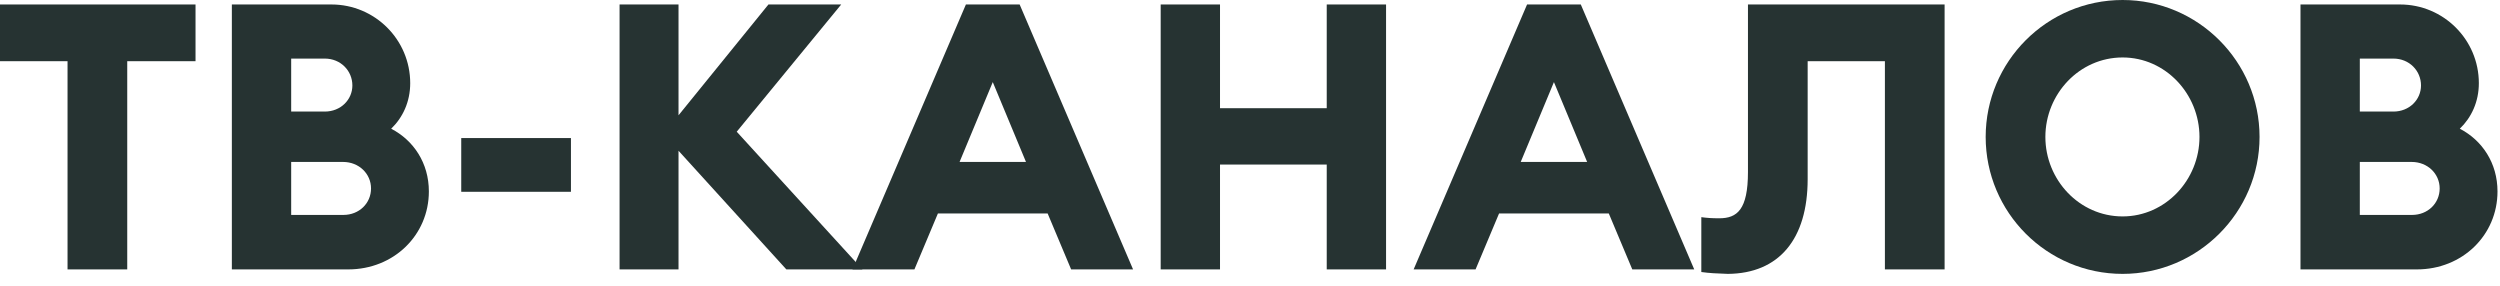
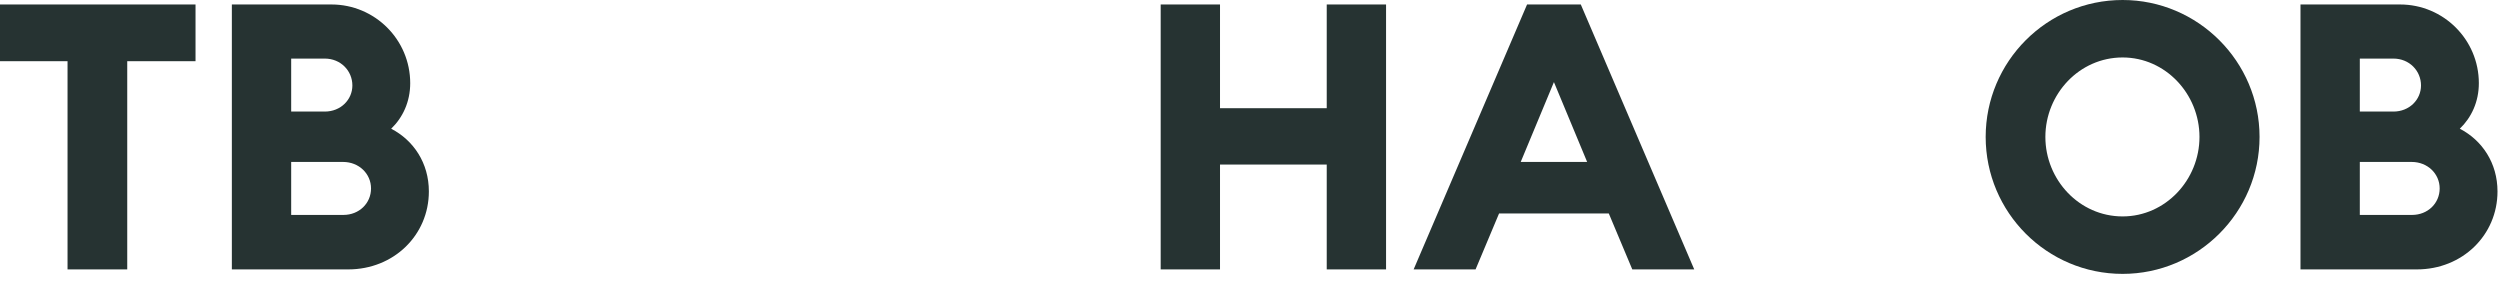
<svg xmlns="http://www.w3.org/2000/svg" width="201" height="23" viewBox="0 0 201 23" fill="none">
  <path d="M184.959 21.66V0.36H192.969C196.449 0.36 199.299 3.18 199.299 6.69C199.299 8.19 198.699 9.45 197.769 10.35C199.569 11.28 200.799 13.11 200.799 15.39C200.799 18.9 197.979 21.66 194.319 21.66H184.959ZM189.729 8.97H192.429C193.719 8.97 194.649 8.01 194.649 6.87C194.649 5.7 193.719 4.71 192.429 4.71H189.729V8.97ZM189.729 17.28H193.929C195.189 17.28 196.149 16.35 196.149 15.15C196.149 13.98 195.189 13.02 193.899 13.02H189.729V17.28Z" fill="#263332" />
  <path d="M170.658 22.02C164.568 22.02 159.648 17.07 159.648 11.01C159.648 4.95 164.568 0 170.658 0C176.718 0 181.668 4.95 181.668 11.01C181.668 17.07 176.718 22.02 170.658 22.02ZM170.658 17.4C174.108 17.4 176.838 14.46 176.838 11.01C176.838 7.56 174.108 4.62 170.658 4.62C167.178 4.62 164.448 7.56 164.448 11.01C164.448 14.46 167.178 17.4 170.658 17.4Z" fill="#263332" />
-   <path d="M140.536 13.83V0.36H156.346V21.66H151.546V4.92H145.336V14.4C145.336 19.23 143.026 21.99 138.916 22.02C138.016 21.99 137.416 21.96 136.786 21.87V17.46C137.236 17.52 137.596 17.55 138.226 17.55C139.666 17.55 140.536 16.86 140.536 13.83Z" fill="#263332" />
  <path d="M113.656 21.66L122.776 0.36H127.096L136.216 21.66H131.236L129.346 17.16H120.526L118.636 21.66H113.656ZM122.266 13.02H127.606L124.936 6.6L122.266 13.02Z" fill="#263332" />
  <path d="M93.319 21.66V0.36H98.089V8.7H106.669V0.36H111.439V21.66H106.669V13.23H98.089V21.66H93.319Z" fill="#263332" />
-   <path d="M68.539 21.66L77.659 0.36H81.979L91.099 21.66H86.119L84.229 17.16H75.409L73.519 21.66H68.539ZM77.149 13.02H82.489L79.819 6.6L77.149 13.02Z" fill="#263332" />
-   <path d="M49.813 21.66V0.36H54.553V9.27L61.783 0.36H67.633L59.233 10.59L69.343 21.66H63.223L54.553 12.12V21.66H49.813Z" fill="#263332" />
-   <path d="M37.084 15.42V11.1H45.904V15.42H37.084Z" fill="#263332" />
  <path d="M18.641 21.66V0.36H26.651C30.131 0.36 32.981 3.18 32.981 6.69C32.981 8.19 32.381 9.45 31.451 10.35C33.251 11.28 34.481 13.11 34.481 15.39C34.481 18.9 31.661 21.66 28.001 21.66H18.641ZM23.411 8.97H26.111C27.401 8.97 28.331 8.01 28.331 6.87C28.331 5.7 27.401 4.71 26.111 4.71H23.411V8.97ZM23.411 17.28H27.611C28.871 17.28 29.831 16.35 29.831 15.15C29.831 13.98 28.871 13.02 27.581 13.02H23.411V17.28Z" fill="#263332" />
  <path d="M5.43 21.66V4.92H0V0.36H15.72V4.92H10.23V21.66H5.43Z" fill="#263332" />
</svg>